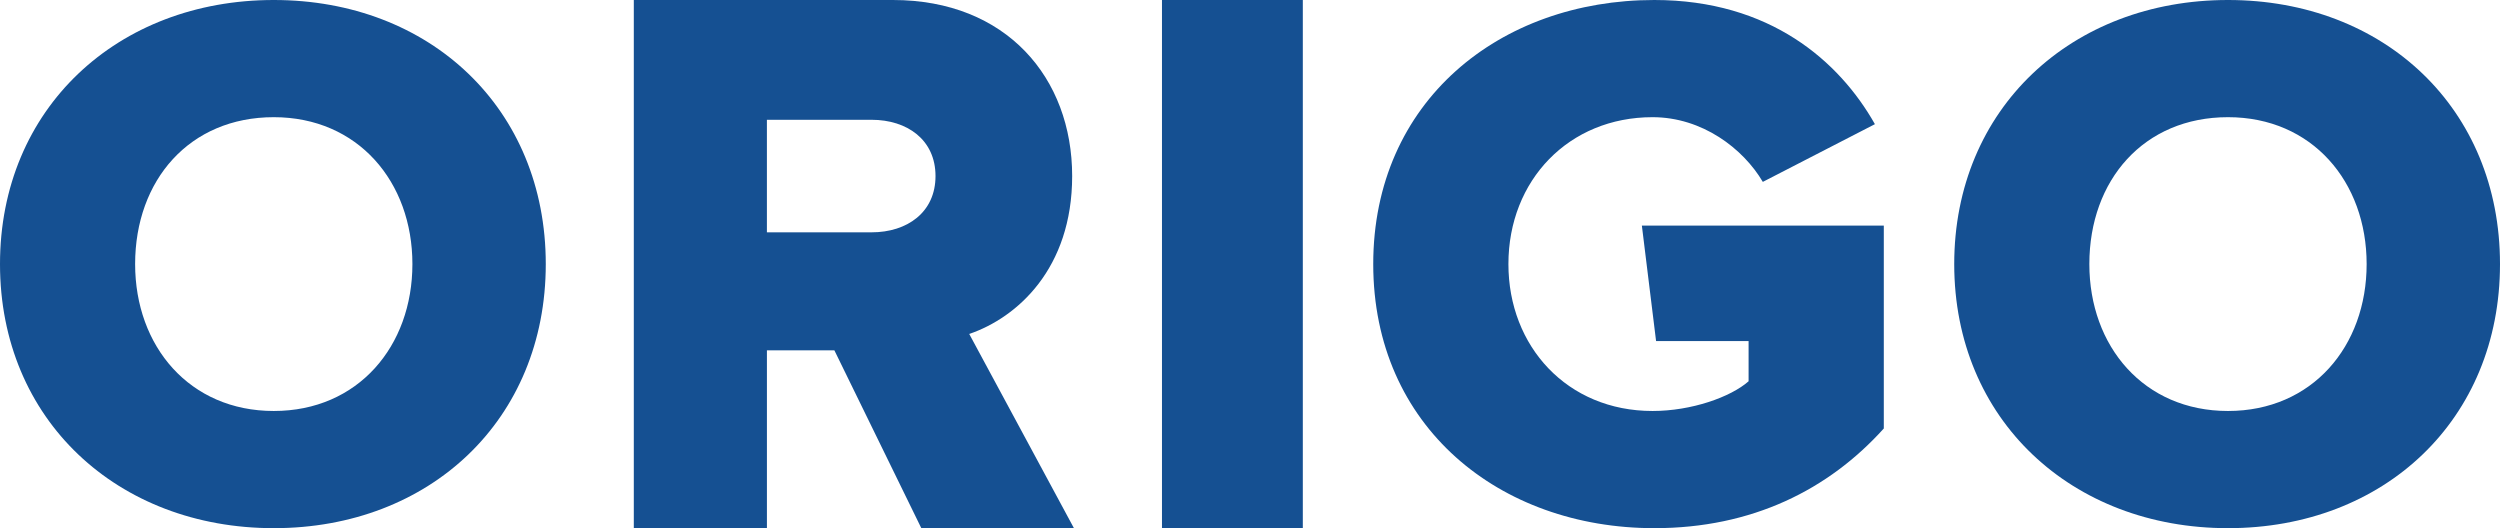
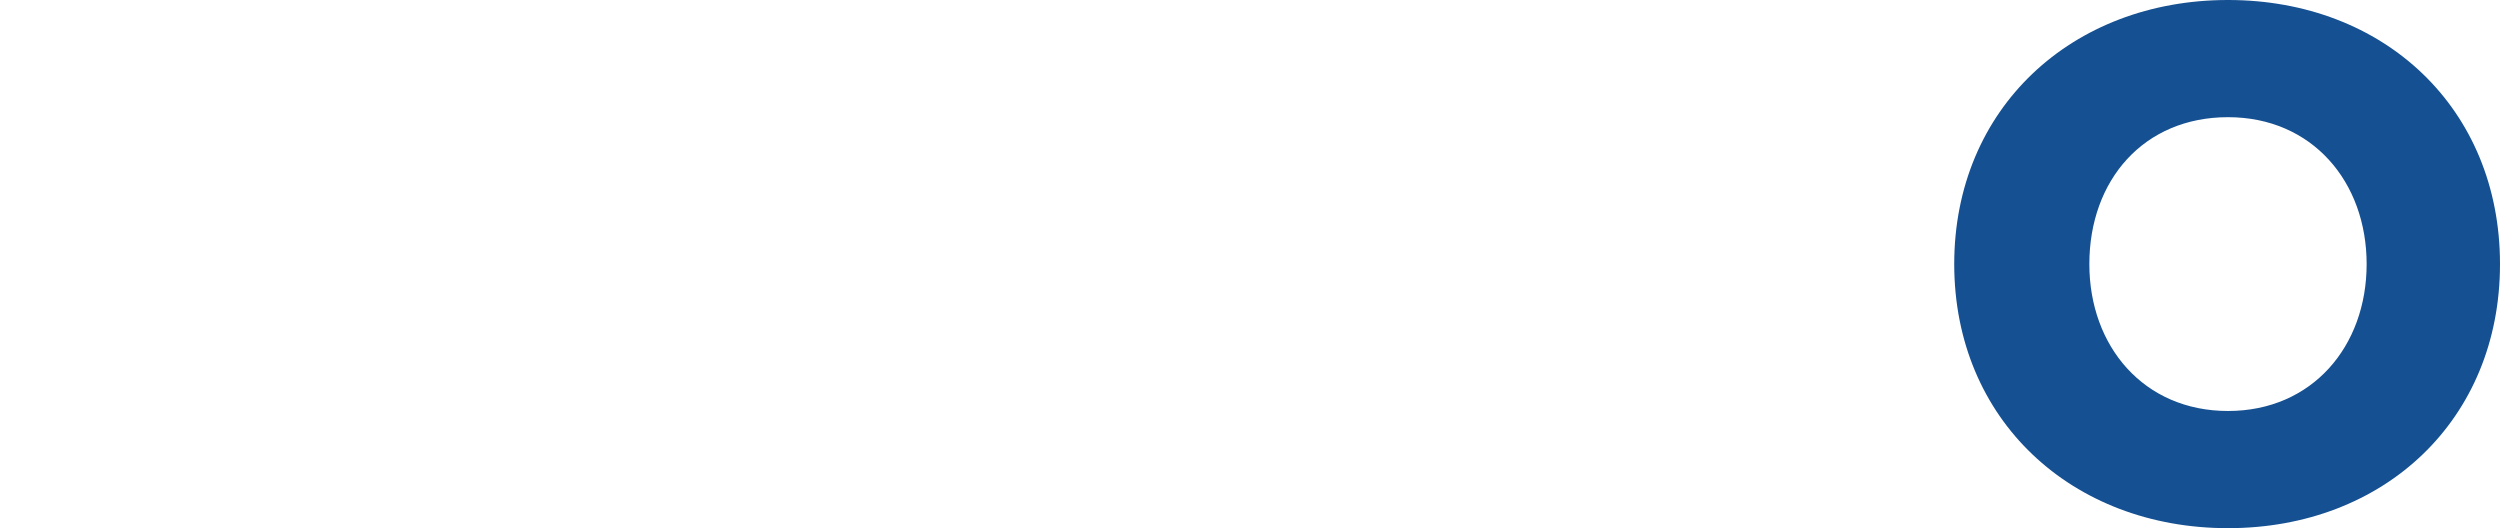
<svg xmlns="http://www.w3.org/2000/svg" width="142px" height="30px" viewBox="0 0 142 30" version="1.1">
  <defs />
  <g id="Symbols" stroke="none" stroke-width="1" fill="none" fill-rule="evenodd">
    <g id="Logok" transform="translate(-151, -76)" fill-rule="nonzero" fill="#155092">
      <g id="origo_logo">
        <g transform="translate(151, 76)">
-           <path d="M15.55,0 C6.679,0 0,6.159 0,15 C0,23.842 6.679,30 15.55,30 C24.421,30 31,23.842 31,15 C31,6.159 24.421,0 15.55,0 Z M15.55,23.344 C10.765,23.344 7.675,19.67 7.675,15 C7.675,10.232 10.765,6.656 15.55,6.656 C20.335,6.656 23.425,10.331 23.425,15 C23.424,19.67 20.334,23.344 15.55,23.344 Z" id="Shape" />
-           <path d="M60.899,10 C60.899,4.433 57.169,0 50.717,0 L36,0 L36,30 L43.561,30 L43.561,19.898 L47.392,19.898 L52.331,30 L61,30 L55.052,18.969 C57.774,18.041 60.899,15.258 60.899,10 Z M49.508,13.196 L43.56,13.196 L43.56,6.804 L49.508,6.804 C51.524,6.804 53.137,7.938 53.137,10 C53.137,12.062 51.524,13.196 49.508,13.196 Z" id="Shape" />
-           <path d="M94.065,19.371 L99.32,19.371 L99.32,21.656 C98.309,22.549 96.086,23.344 93.864,23.344 C89.013,23.344 85.678,19.67 85.678,15 C85.678,10.232 89.115,6.656 93.864,6.656 C96.693,6.656 99.016,8.444 100.128,10.331 L106.495,7.053 C104.474,3.477 100.533,0 93.965,0 C85.174,0 78,5.762 78,15 C78,24.238 85.174,30 93.965,30 C99.523,30 103.867,27.814 107,24.338 L107,12.815 L93.258,12.815 L94.065,19.371 Z" id="Shape" />
          <path d="M126.55,0 C117.678,0 111,6.159 111,15 C111,23.842 117.678,30 126.55,30 C135.422,30 142,23.842 142,15 C142,6.159 135.422,0 126.55,0 Z M126.55,23.344 C121.766,23.344 118.675,19.67 118.675,15 C118.675,10.232 121.766,6.656 126.55,6.656 C131.334,6.656 134.425,10.331 134.425,15 C134.425,19.67 131.334,23.344 126.55,23.344 Z" id="Shape" />
-           <rect id="Rectangle-path" x="66" y="0" width="8" height="30" />
        </g>
      </g>
    </g>
  </g>
</svg>